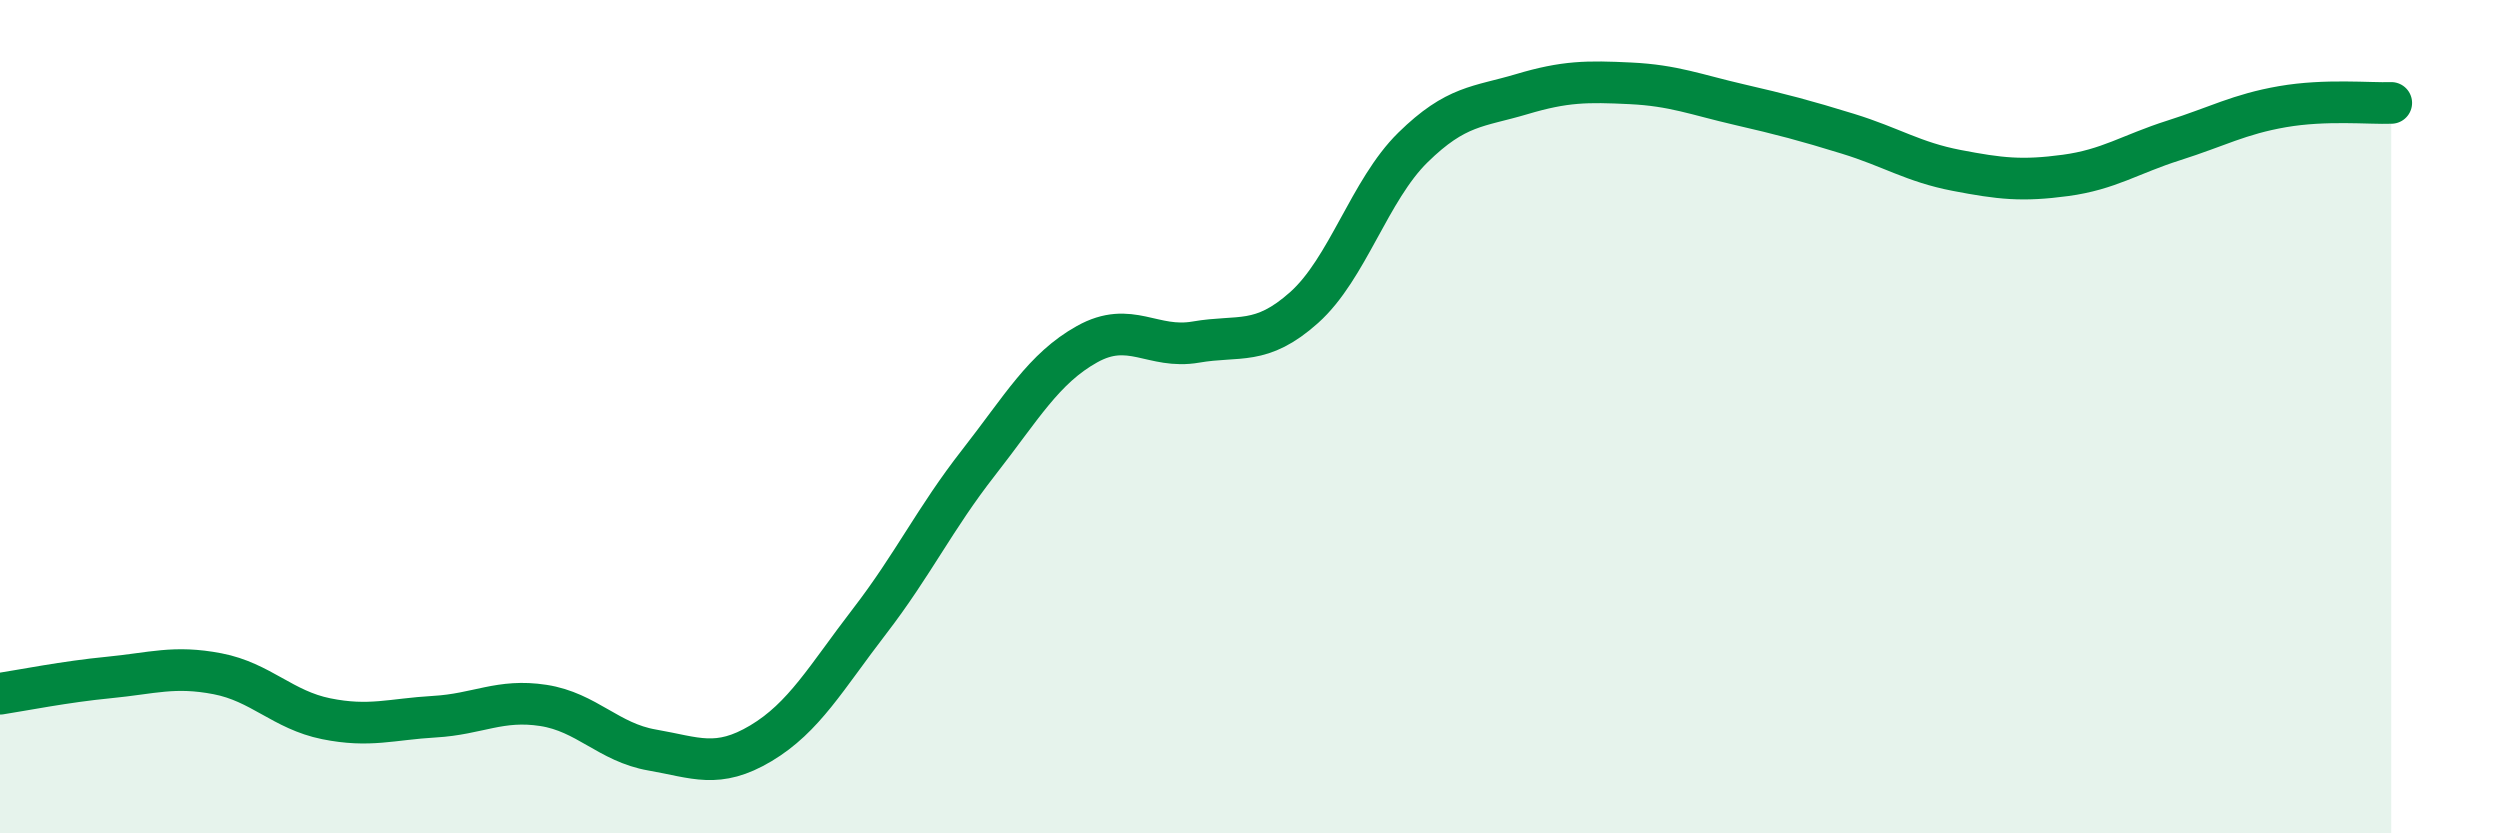
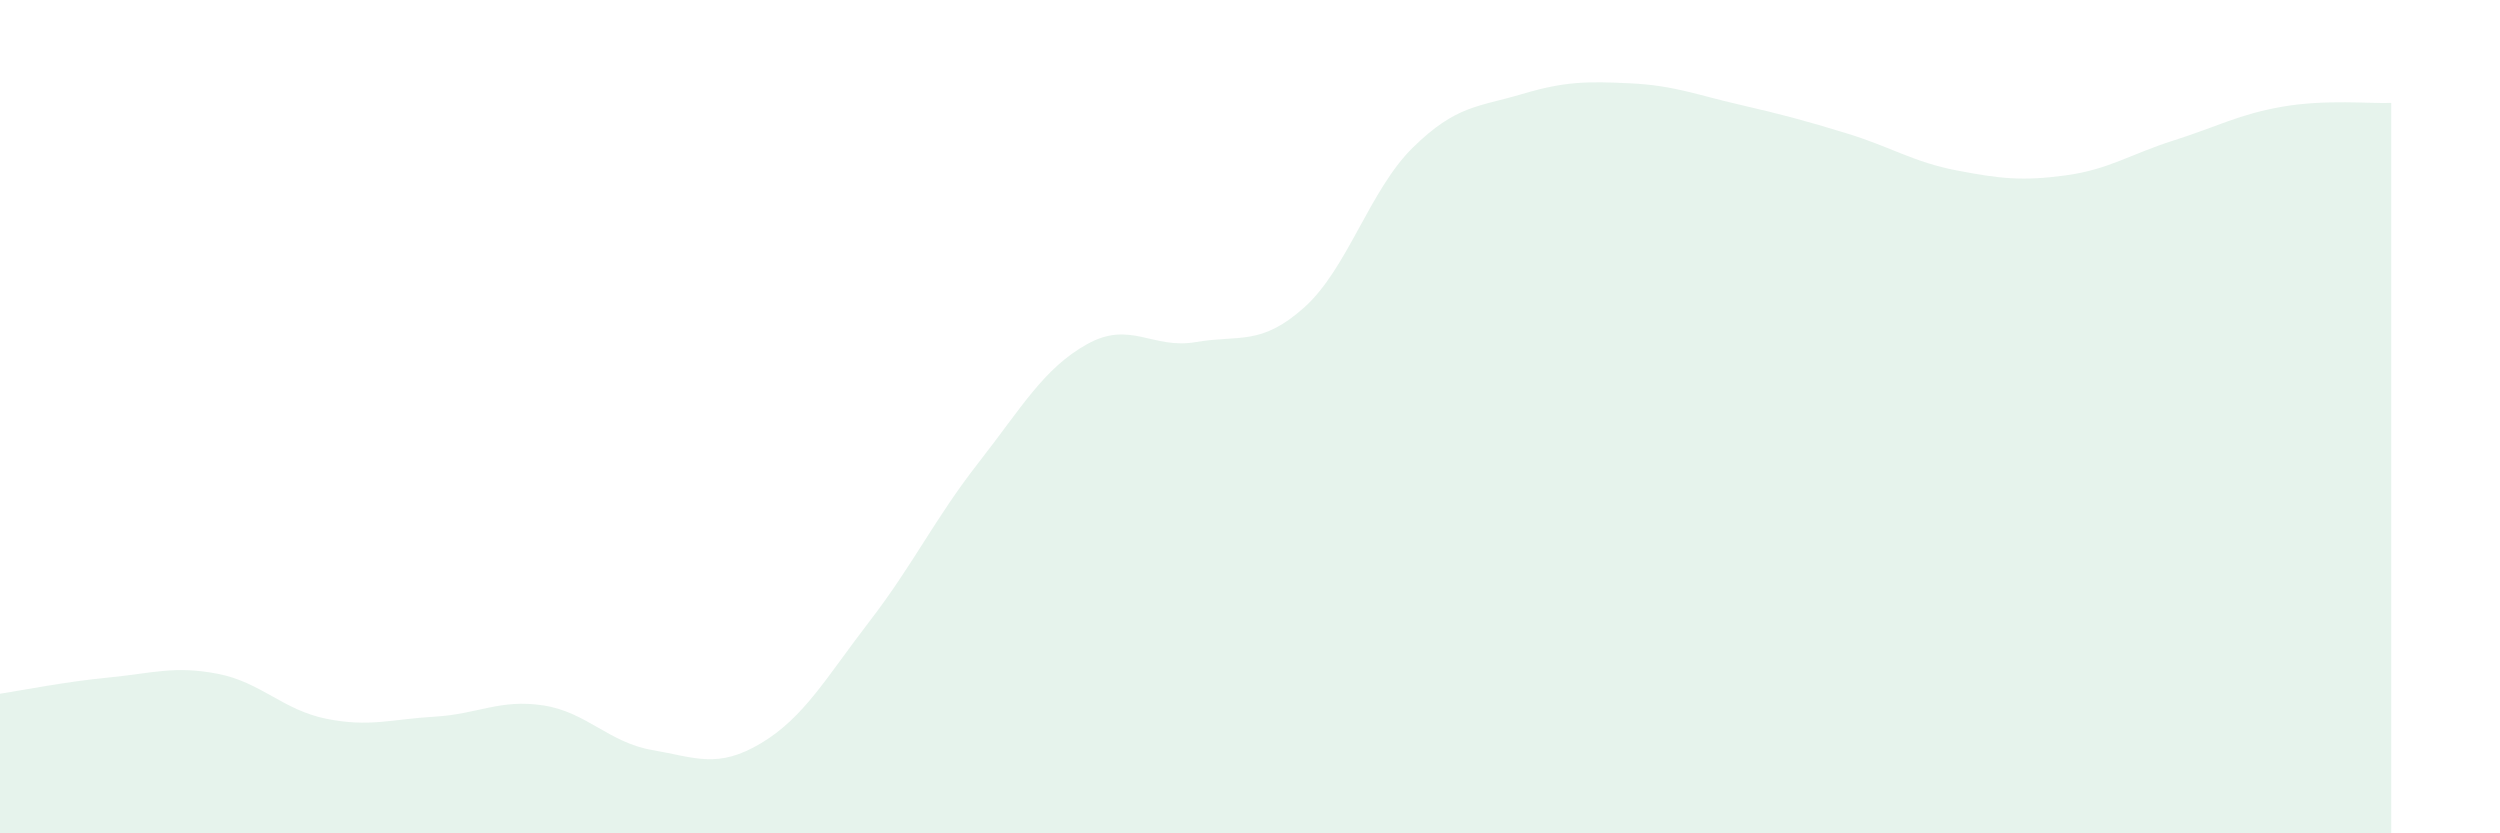
<svg xmlns="http://www.w3.org/2000/svg" width="60" height="20" viewBox="0 0 60 20">
  <path d="M 0,16.65 C 0.52,16.57 1.57,16.36 2.61,16.26 C 3.65,16.16 4.18,15.97 5.22,16.17 C 6.26,16.37 6.79,17.04 7.83,17.25 C 8.87,17.46 9.39,17.26 10.43,17.2 C 11.47,17.14 12,16.77 13.04,16.93 C 14.08,17.09 14.61,17.82 15.65,18 C 16.69,18.18 17.22,18.46 18.26,17.84 C 19.3,17.22 19.83,16.26 20.87,14.91 C 21.91,13.56 22.44,12.44 23.48,11.11 C 24.52,9.78 25.05,8.84 26.09,8.26 C 27.13,7.68 27.66,8.39 28.7,8.21 C 29.74,8.03 30.26,8.31 31.3,7.38 C 32.34,6.45 32.87,4.56 33.91,3.54 C 34.95,2.52 35.48,2.57 36.52,2.26 C 37.56,1.95 38.09,1.95 39.13,2 C 40.17,2.05 40.7,2.27 41.74,2.51 C 42.78,2.75 43.31,2.89 44.35,3.21 C 45.39,3.53 45.92,3.89 46.96,4.09 C 48,4.29 48.53,4.35 49.57,4.21 C 50.61,4.07 51.13,3.7 52.17,3.37 C 53.21,3.04 53.74,2.74 54.78,2.56 C 55.82,2.38 56.87,2.49 57.39,2.47L57.39 20L0 20Z" fill="#008740" opacity="0.1" stroke-linecap="round" stroke-linejoin="round" />
-   <path d="M 0,16.65 C 0.52,16.57 1.57,16.36 2.61,16.26 C 3.65,16.16 4.18,15.97 5.22,16.17 C 6.26,16.37 6.79,17.04 7.83,17.25 C 8.87,17.46 9.39,17.26 10.43,17.2 C 11.47,17.14 12,16.77 13.04,16.93 C 14.08,17.09 14.61,17.82 15.65,18 C 16.69,18.18 17.22,18.46 18.26,17.84 C 19.3,17.22 19.83,16.26 20.87,14.91 C 21.91,13.56 22.44,12.44 23.48,11.11 C 24.52,9.78 25.05,8.84 26.09,8.26 C 27.13,7.68 27.66,8.39 28.7,8.21 C 29.74,8.03 30.26,8.31 31.3,7.38 C 32.34,6.45 32.87,4.56 33.91,3.54 C 34.95,2.52 35.48,2.57 36.52,2.26 C 37.56,1.95 38.09,1.95 39.13,2 C 40.17,2.05 40.7,2.27 41.74,2.51 C 42.78,2.75 43.31,2.89 44.35,3.21 C 45.39,3.53 45.92,3.89 46.96,4.09 C 48,4.29 48.53,4.35 49.57,4.21 C 50.61,4.07 51.13,3.7 52.17,3.37 C 53.21,3.04 53.74,2.74 54.78,2.56 C 55.82,2.38 56.87,2.49 57.39,2.47" stroke="#008740" stroke-width="1" fill="none" stroke-linecap="round" stroke-linejoin="round" />
</svg>